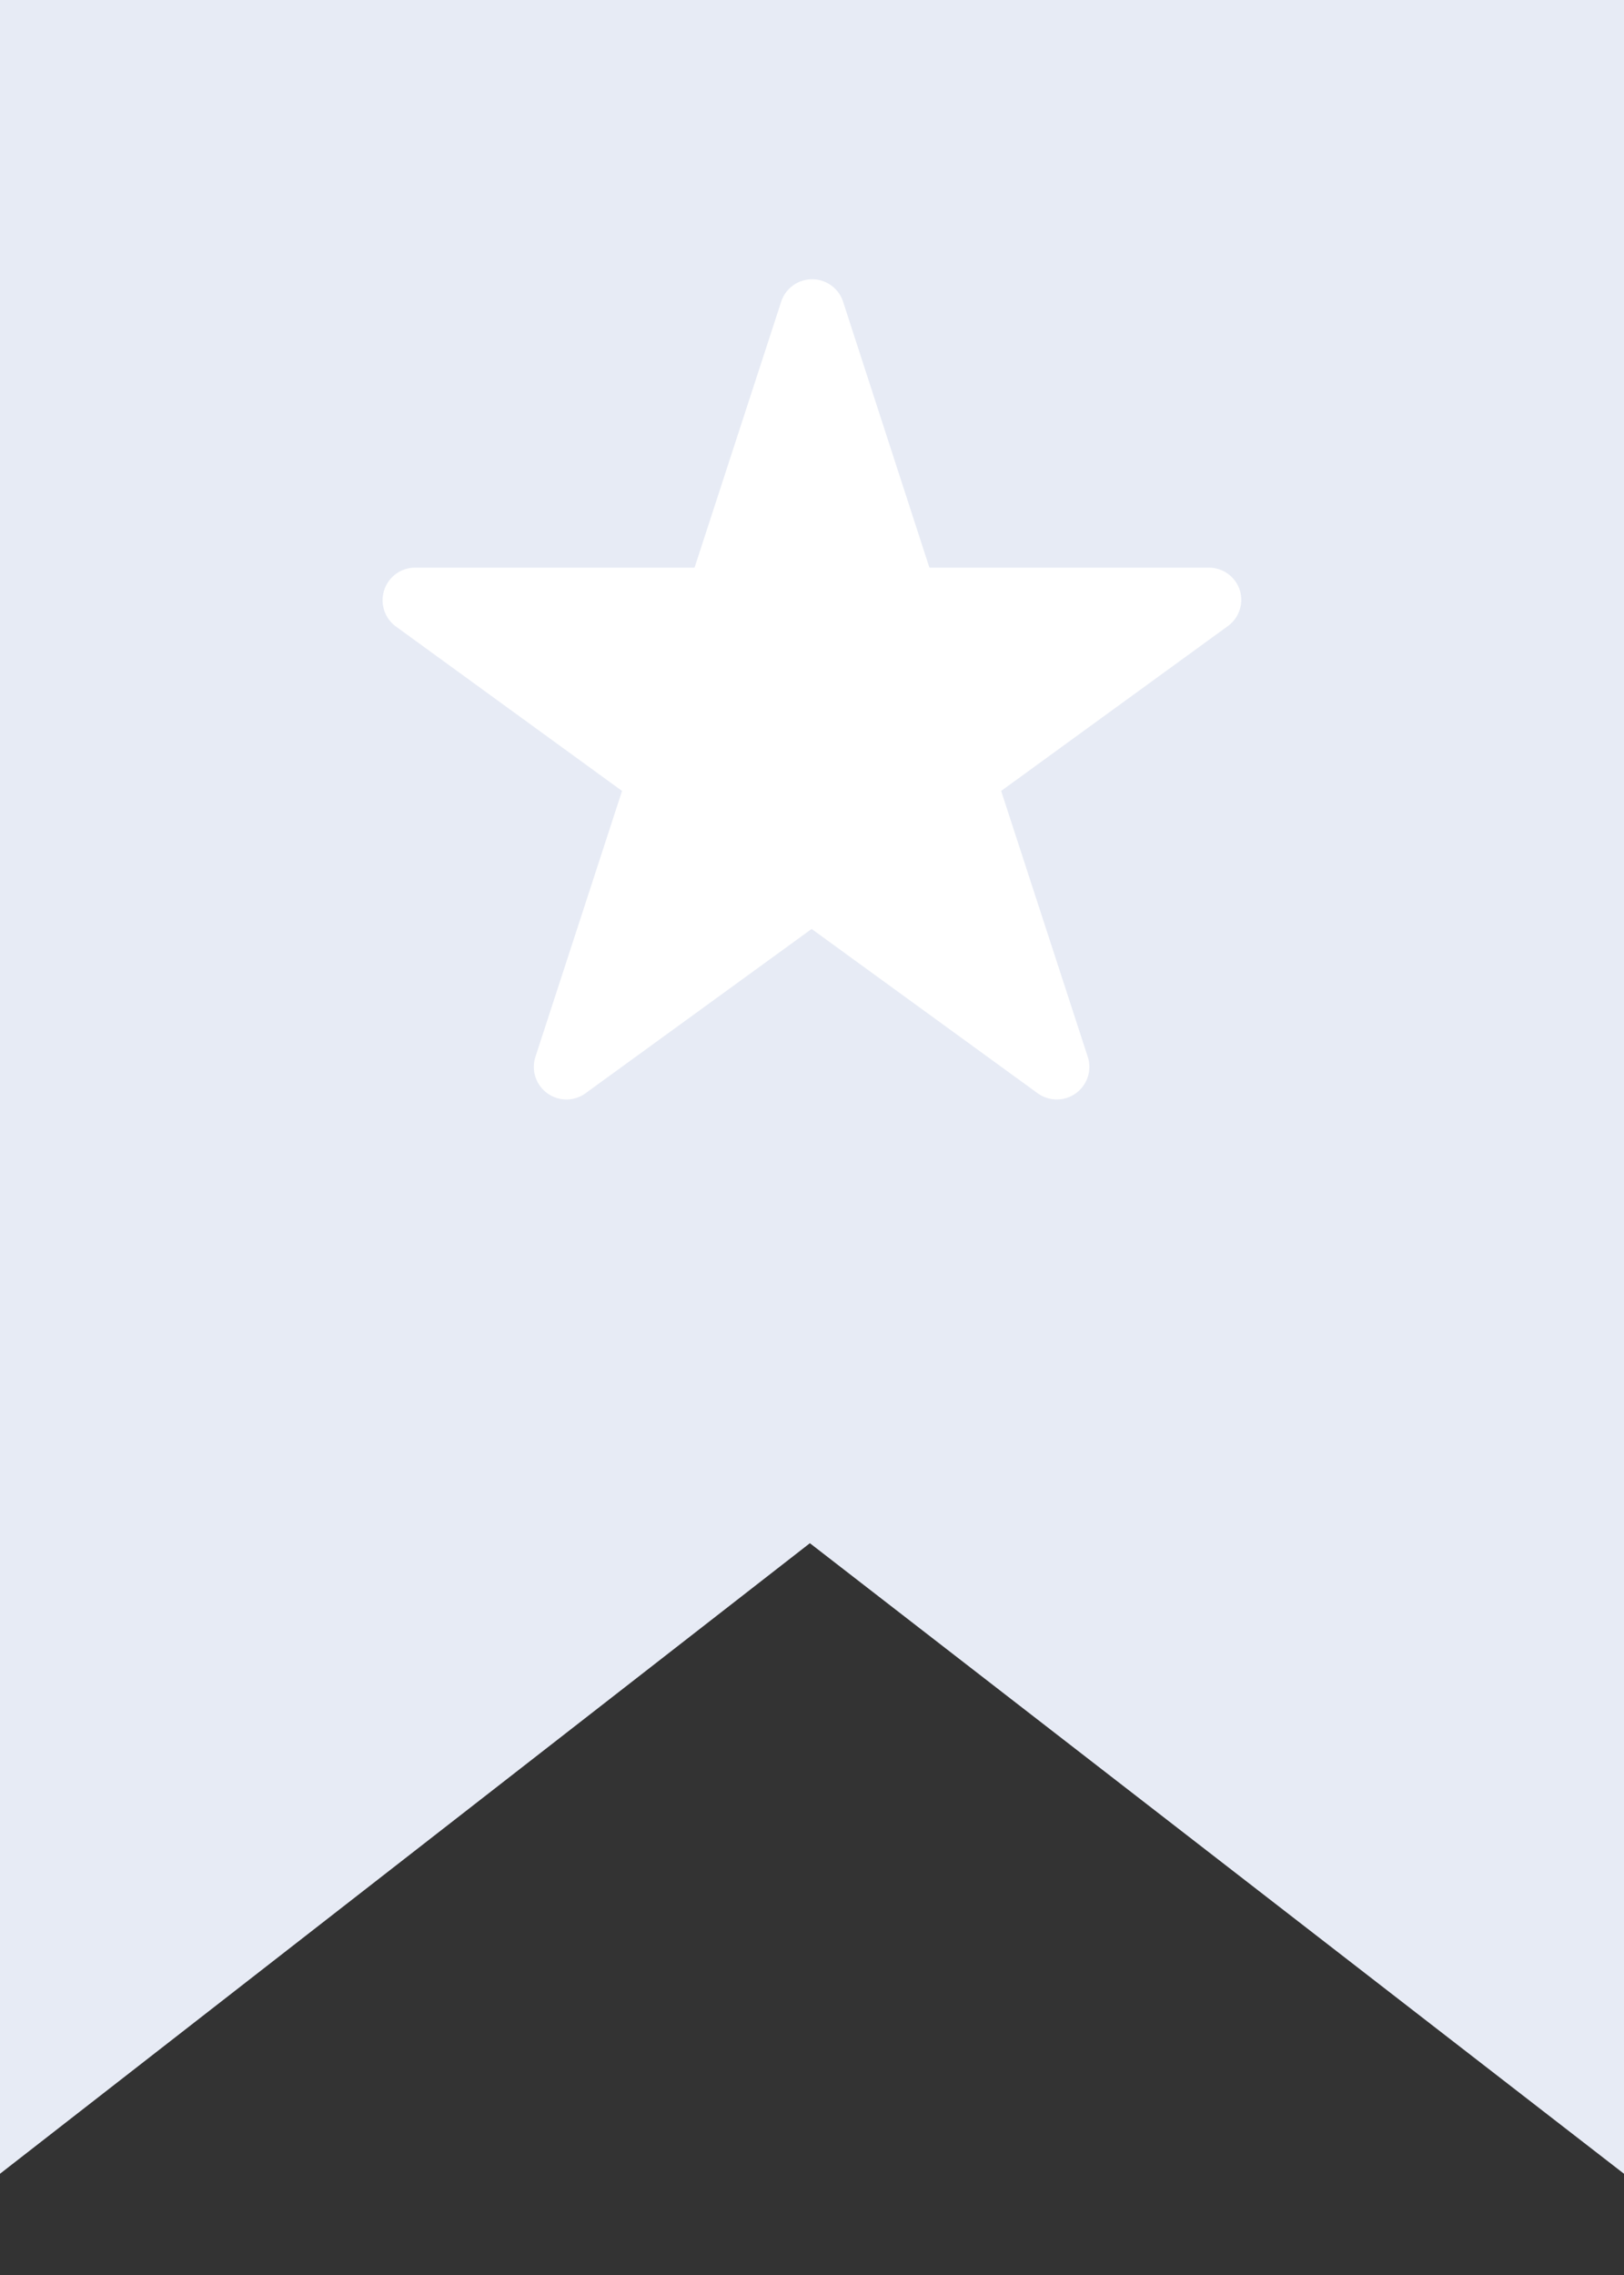
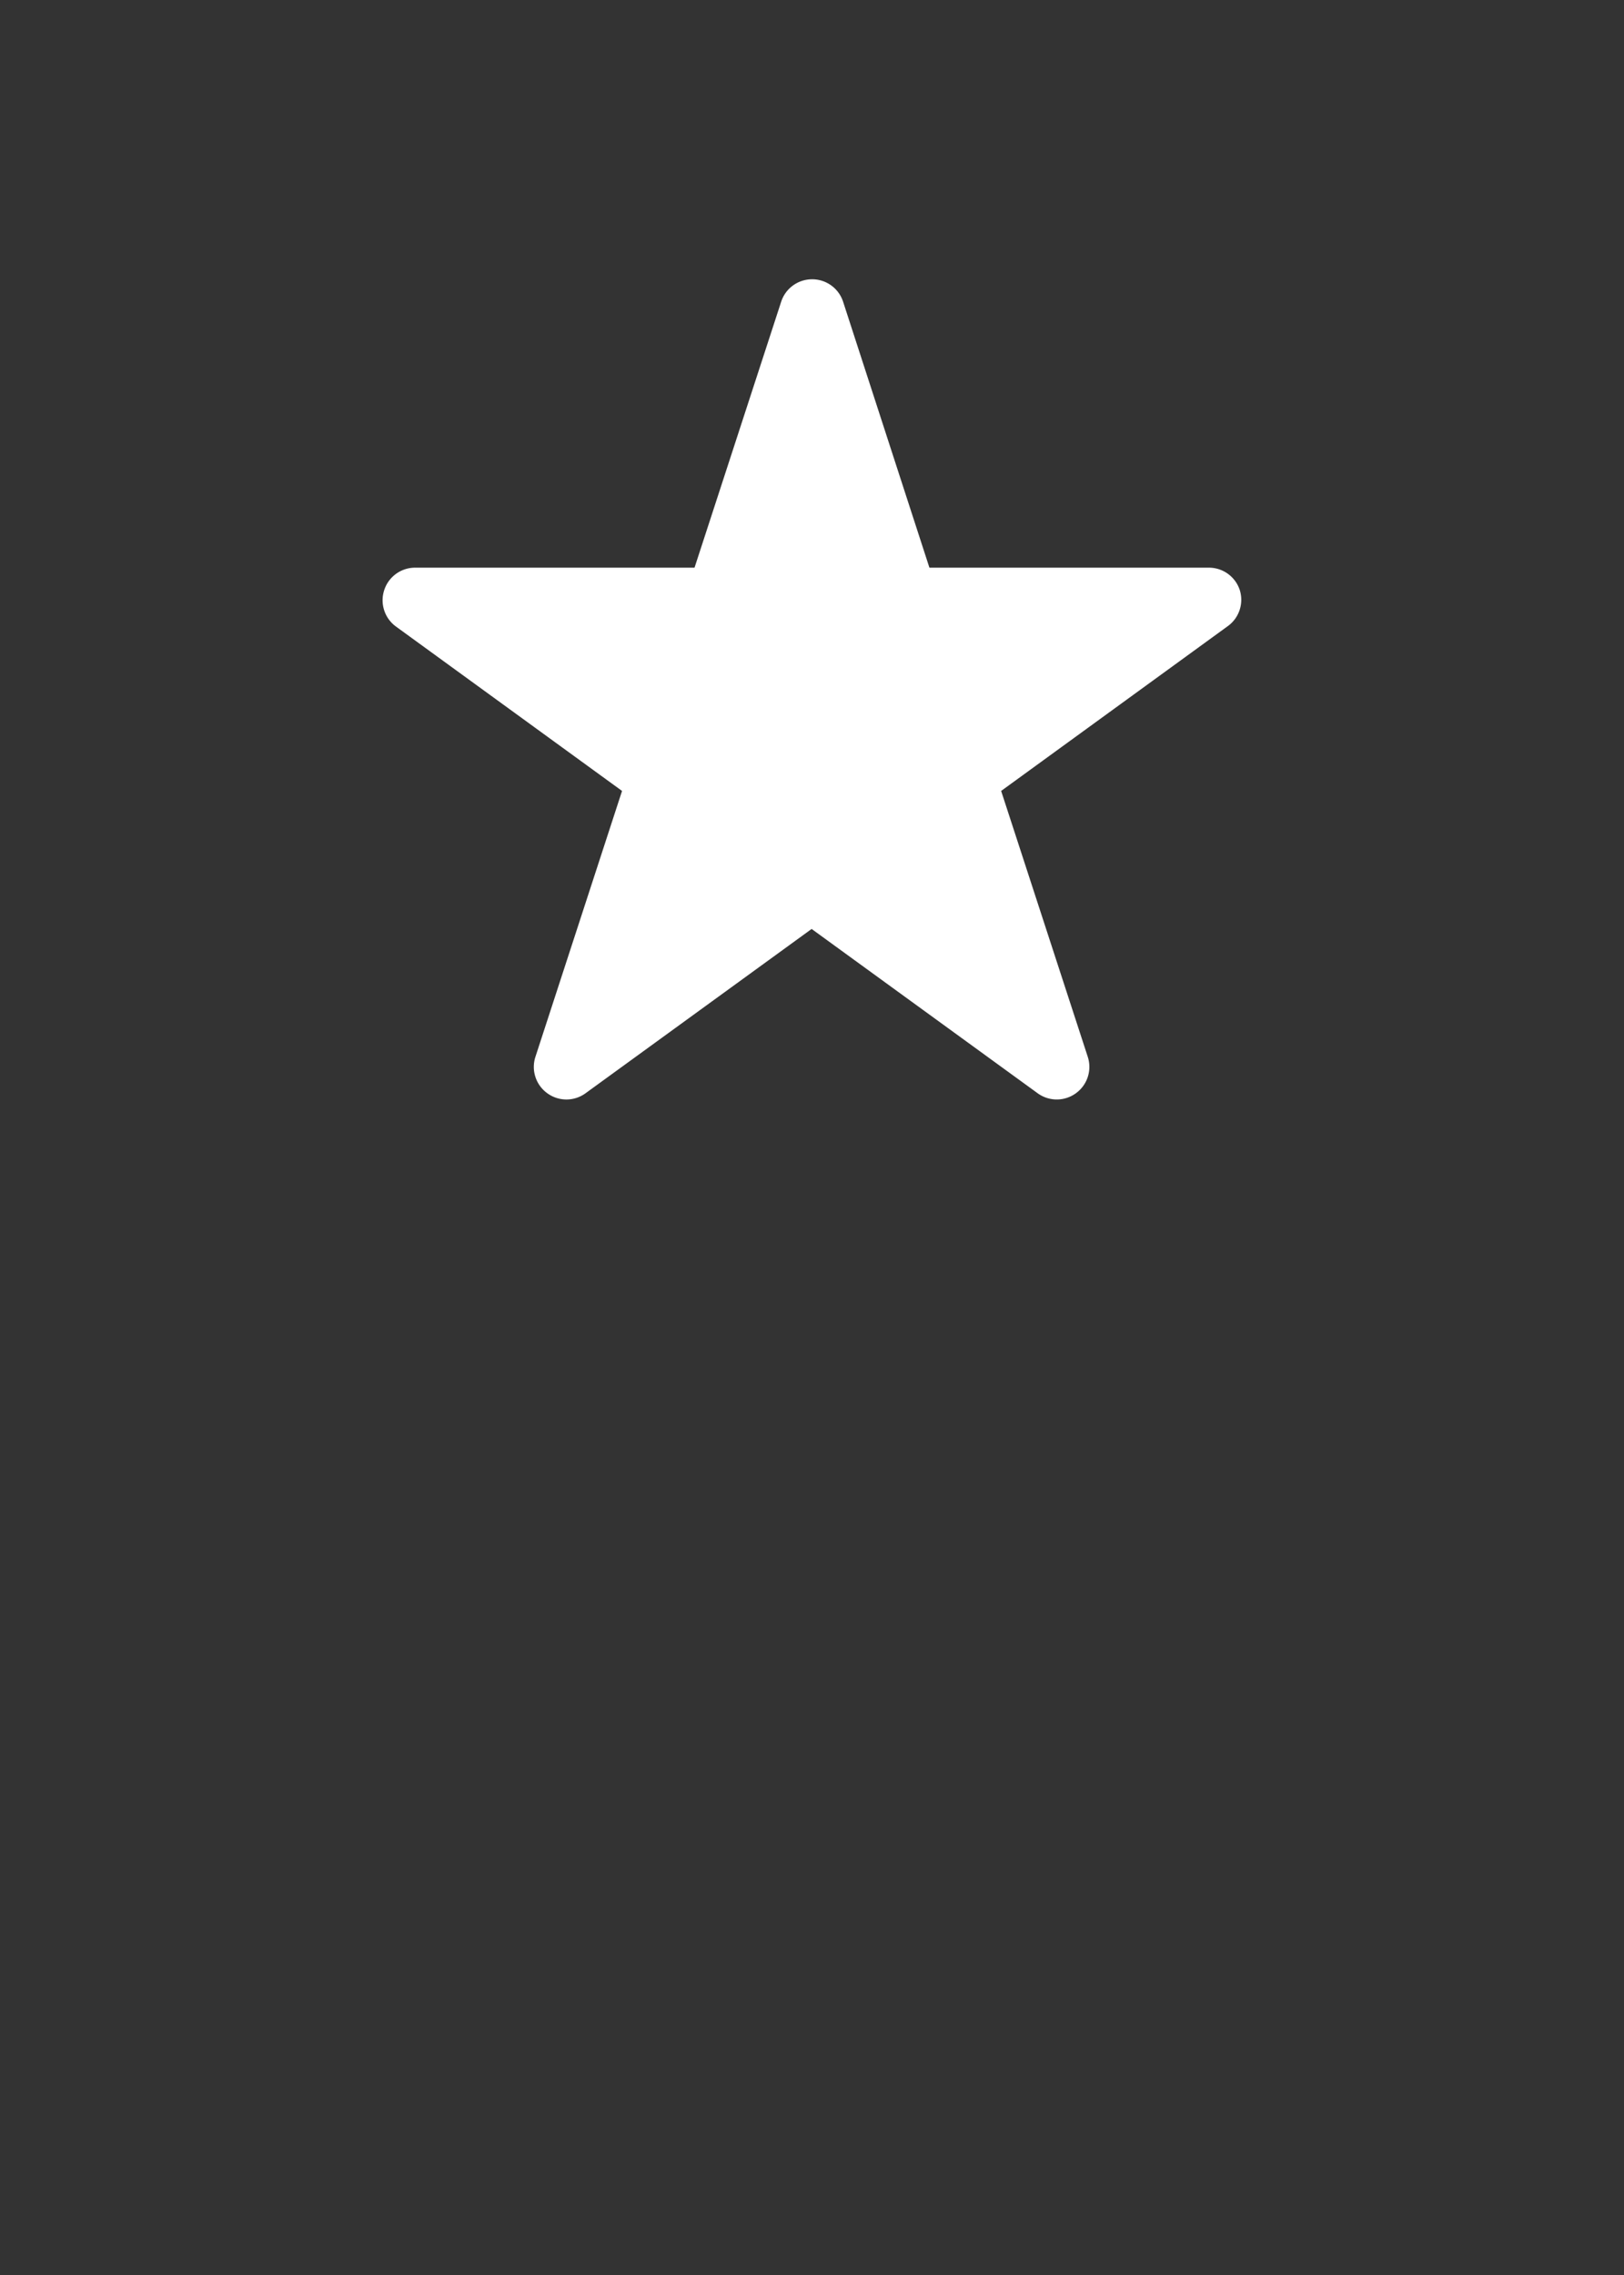
<svg xmlns="http://www.w3.org/2000/svg" width="30" height="42" viewBox="0 0 30 42">
  <rect x="0" y="0" width="30" height="42" fill="#333333" stroke="none" />
  <g id="icon-bookmark" transform="translate(-2088 -345)">
-     <rect id="사각형_147807" data-name="사각형 147807" width="30" height="42" transform="translate(2088 345)" fill="none" />
    <g id="그룹_161788" data-name="그룹 161788" transform="translate(22 1.065)">
-       <path id="북마박스-흰색" d="M0,0H30V40.131L14.961,28.49,0,40.131Z" transform="translate(2066 343.935)" fill="#e7ebf5" />
+       <path id="북마박스-흰색" d="M0,0V40.131L14.961,28.49,0,40.131Z" transform="translate(2066 343.935)" fill="#e7ebf5" />
      <g id="북막흰별" transform="translate(2073.07 349.091)">
        <path id="북막흰별-2" data-name="북막흰별" d="M-35.2,171.415a.6.6,0,0,0-.573-.416h-5.161l-1.594-4.908a.6.6,0,0,0-.573-.416.6.6,0,0,0-.572.416l-1.6,4.908h-5.161a.6.6,0,0,0-.572.416.6.6,0,0,0,.219.672l4.175,3.034-1.6,4.908a.6.6,0,0,0,.219.673.6.6,0,0,0,.707,0l4.176-3.033,4.175,3.033a.6.6,0,0,0,.354.115.6.6,0,0,0,.353-.115.6.6,0,0,0,.219-.673l-1.6-4.908,4.175-3.034A.6.6,0,0,0-35.2,171.415Z" transform="translate(51.033 -165.675)" fill="#fff" />
      </g>
    </g>
  </g>
</svg>